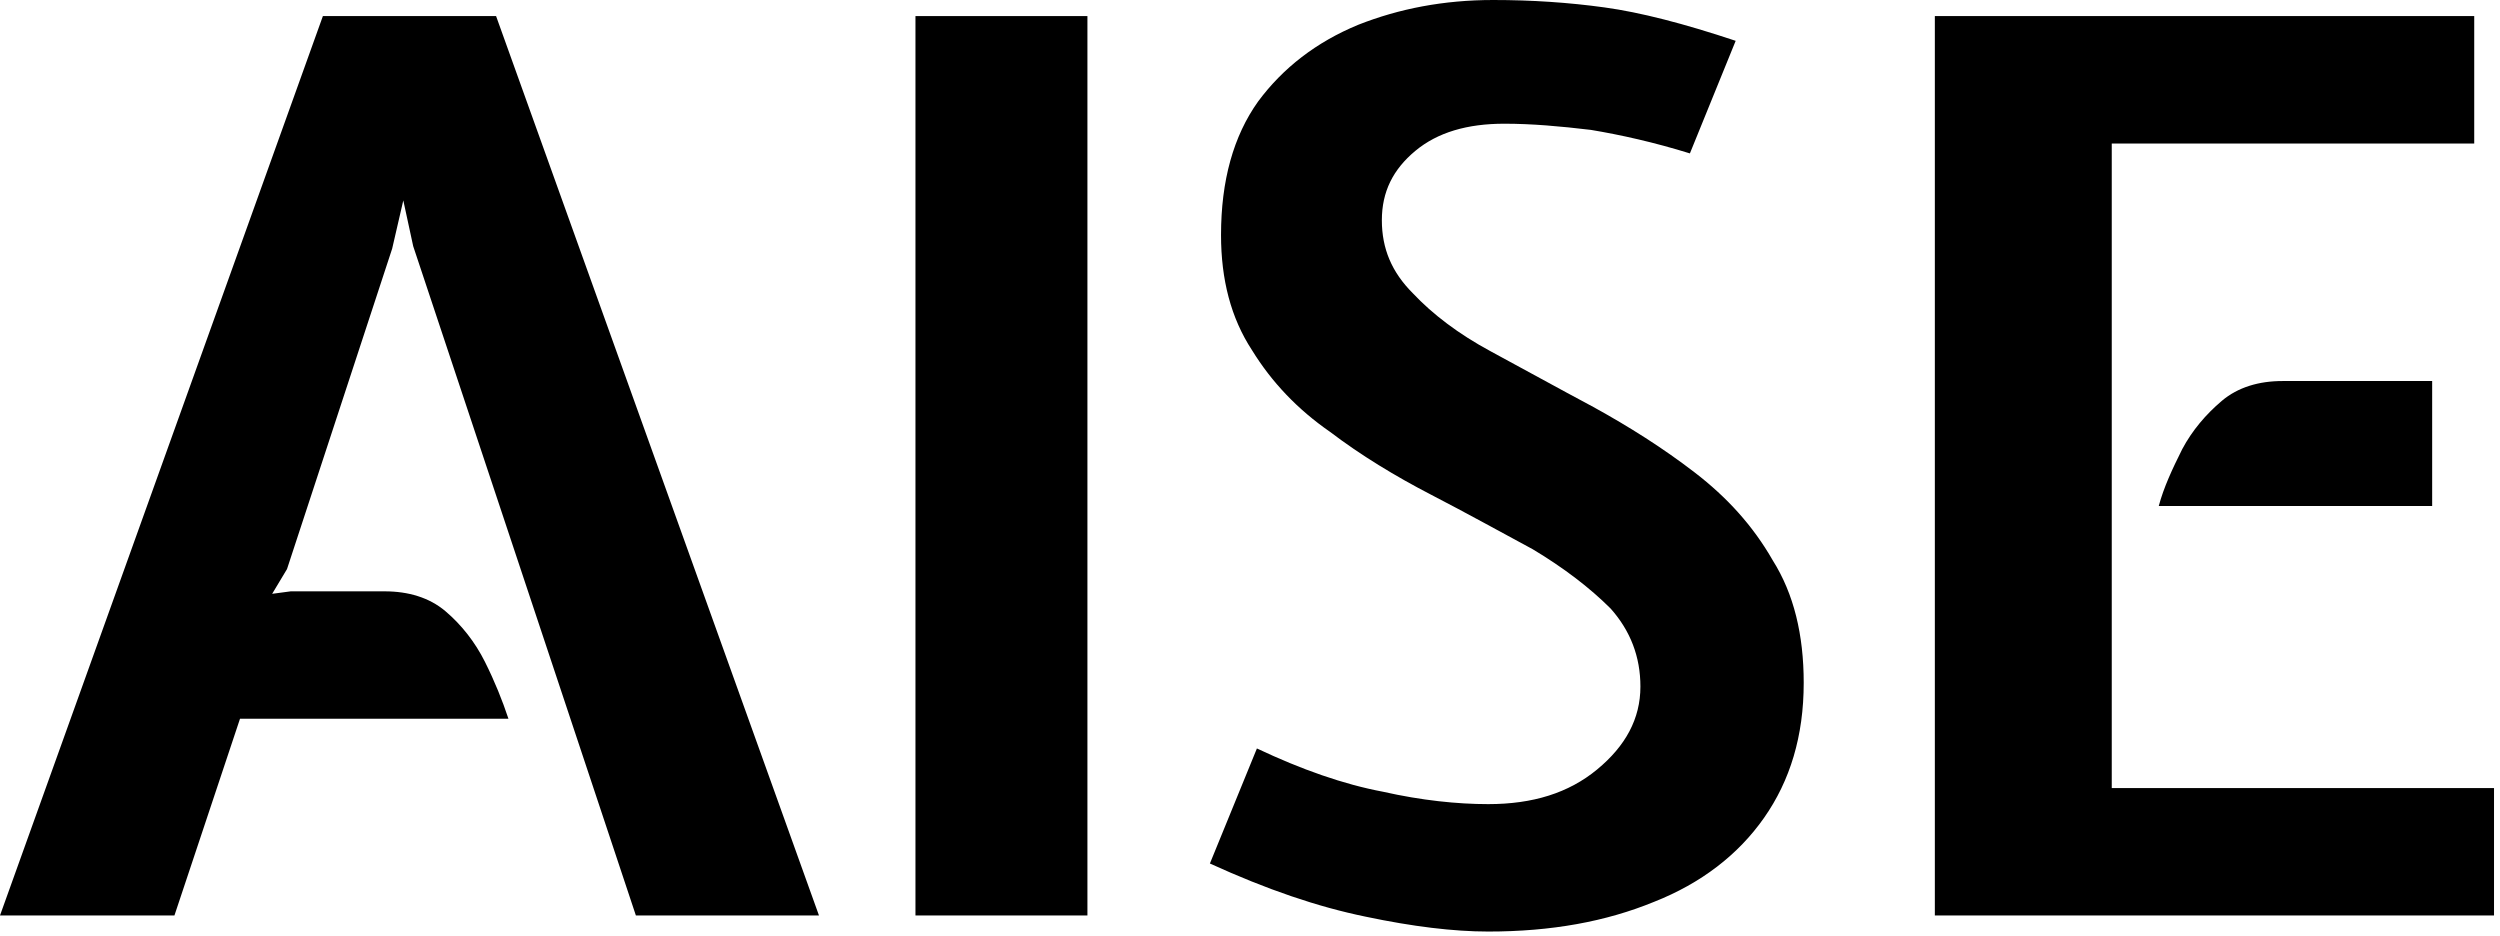
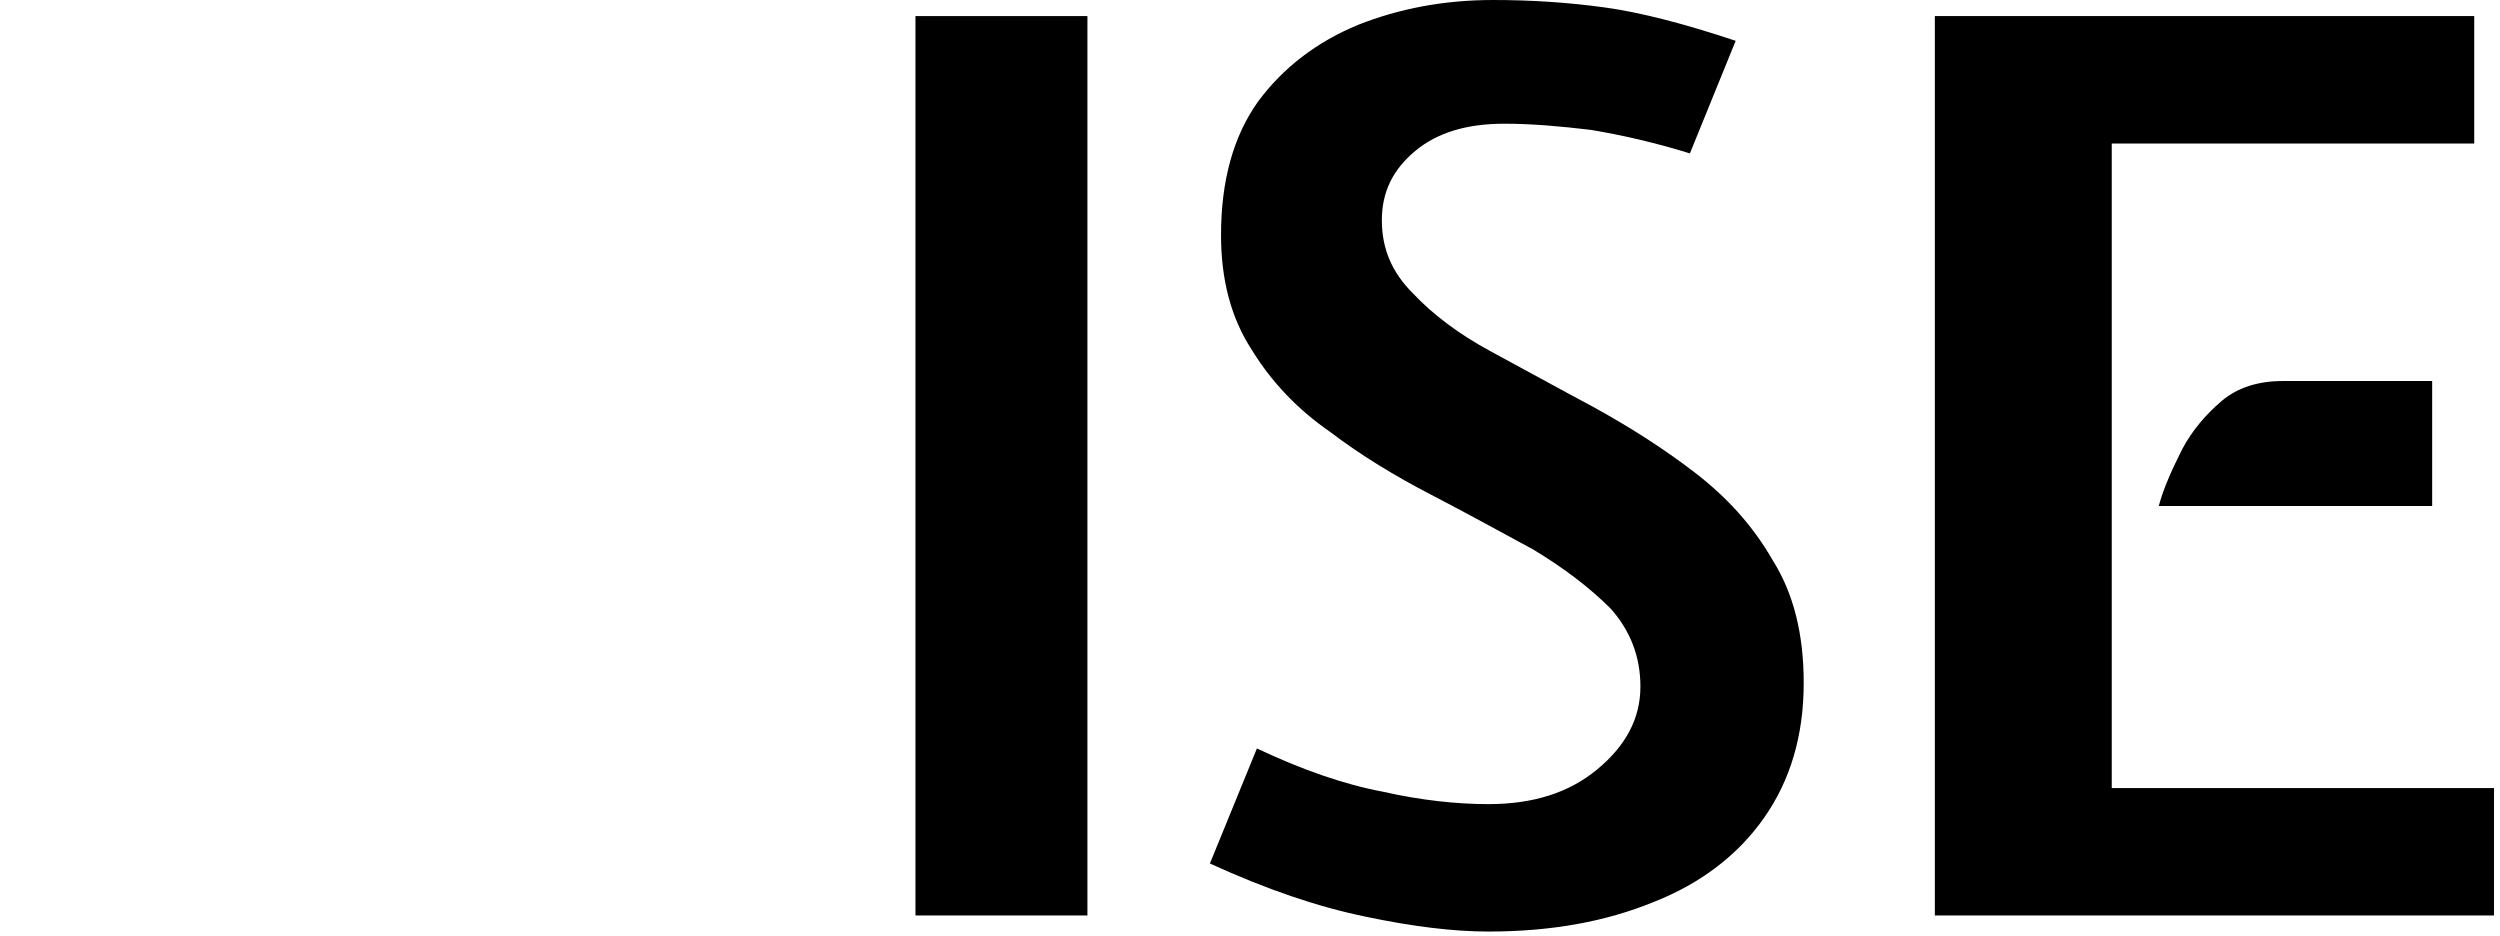
<svg xmlns="http://www.w3.org/2000/svg" width="100%" height="100%" viewBox="0 0 291 109" version="1.1" xml:space="preserve" style="fill-rule:evenodd;clip-rule:evenodd;stroke-linejoin:round;stroke-miterlimit:2;">
  <g transform="matrix(1,0,0,1,-407.159,-163.913)">
    <g transform="matrix(1,0,0,1,178.314,-85.441)">
      <g transform="matrix(144,0,0,144,224.525,355.914)">
-         <path d="M0.03,-0L0.291,-0.727L0.431,-0.727L0.692,-0L0.544,-0L0.364,-0.541L0.356,-0.578L0.347,-0.539L0.262,-0.28L0.25,-0.26L0.265,-0.262L0.341,-0.262C0.36,-0.262 0.377,-0.257 0.39,-0.246C0.403,-0.235 0.414,-0.221 0.422,-0.205C0.43,-0.189 0.436,-0.174 0.441,-0.159L0.224,-0.159L0.171,-0L0.03,-0Z" style="fill-rule:nonzero;" />
-       </g>
+         </g>
      <g transform="matrix(144,0,0,144,323.453,355.914)">
        <rect x="0.083" y="-0.727" width="0.139" height="0.727" style="fill-rule:nonzero;" />
      </g>
      <g transform="matrix(144,0,0,144,362.333,355.914)">
        <path d="M0.276,0.013C0.248,0.013 0.215,0.009 0.177,0.001C0.138,-0.007 0.097,-0.021 0.051,-0.042L0.089,-0.135C0.125,-0.118 0.159,-0.106 0.191,-0.1C0.222,-0.093 0.251,-0.09 0.276,-0.09C0.312,-0.09 0.341,-0.099 0.364,-0.118C0.387,-0.137 0.399,-0.159 0.399,-0.185C0.399,-0.209 0.391,-0.23 0.375,-0.248C0.358,-0.265 0.337,-0.281 0.312,-0.296C0.286,-0.31 0.259,-0.325 0.23,-0.34C0.201,-0.355 0.173,-0.372 0.148,-0.391C0.122,-0.409 0.101,-0.431 0.085,-0.457C0.068,-0.483 0.06,-0.514 0.06,-0.55C0.06,-0.594 0.07,-0.63 0.09,-0.658C0.11,-0.685 0.137,-0.706 0.171,-0.72C0.204,-0.733 0.24,-0.74 0.28,-0.74C0.311,-0.74 0.341,-0.738 0.37,-0.734C0.399,-0.73 0.434,-0.721 0.476,-0.707L0.439,-0.616C0.41,-0.625 0.383,-0.631 0.359,-0.635C0.334,-0.638 0.311,-0.64 0.289,-0.64C0.259,-0.64 0.235,-0.633 0.217,-0.618C0.199,-0.603 0.19,-0.585 0.19,-0.562C0.19,-0.539 0.198,-0.52 0.215,-0.503C0.231,-0.486 0.252,-0.47 0.278,-0.456C0.304,-0.442 0.331,-0.427 0.361,-0.411C0.39,-0.395 0.417,-0.378 0.443,-0.358C0.469,-0.338 0.49,-0.315 0.506,-0.287C0.523,-0.26 0.531,-0.227 0.531,-0.188C0.531,-0.145 0.52,-0.109 0.499,-0.079C0.478,-0.049 0.448,-0.026 0.41,-0.011C0.371,0.005 0.327,0.013 0.276,0.013Z" style="fill-rule:nonzero;" />
      </g>
      <g transform="matrix(144,0,0,144,442.109,355.914)">
        <path d="M0.083,-0L0.083,-0.727L0.519,-0.727L0.519,-0.624L0.226,-0.624L0.226,-0.103L0.535,-0.103L0.535,-0L0.083,-0ZM0.264,-0.331C0.268,-0.346 0.275,-0.361 0.283,-0.377C0.291,-0.392 0.302,-0.405 0.315,-0.416C0.328,-0.427 0.345,-0.432 0.364,-0.432L0.485,-0.432L0.485,-0.331L0.264,-0.331Z" style="fill-rule:nonzero;" />
      </g>
    </g>
  </g>
</svg>